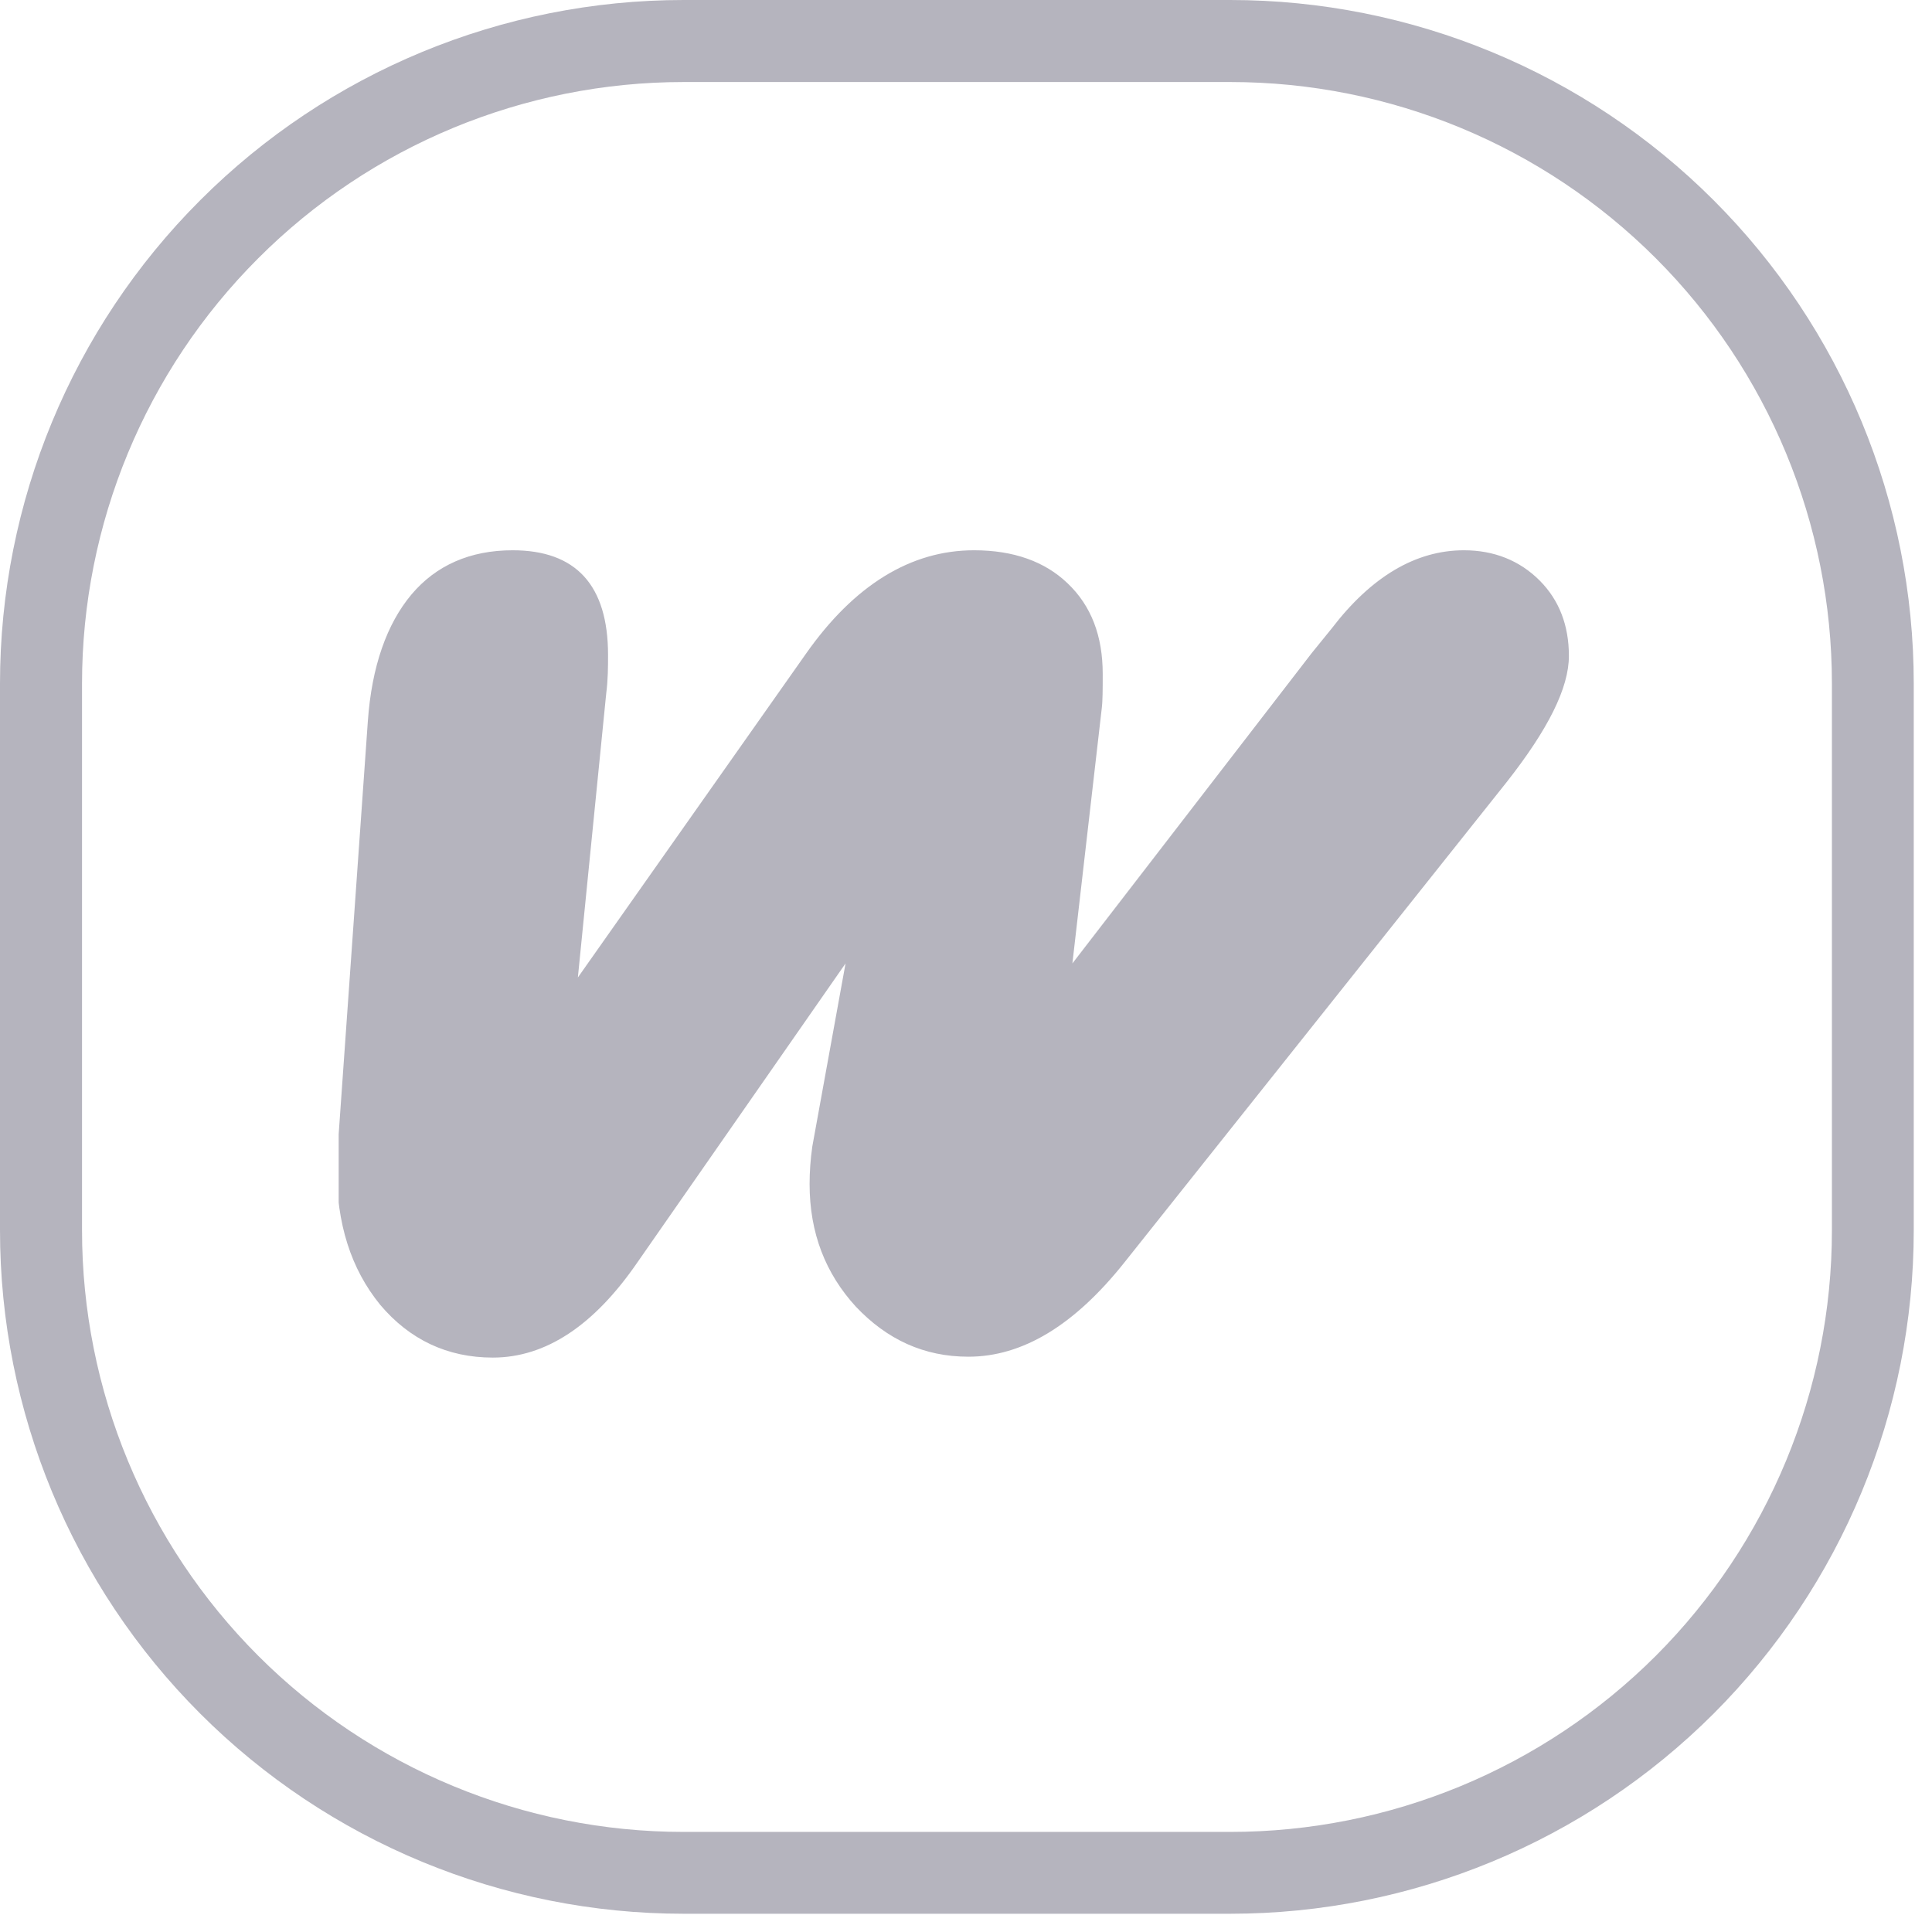
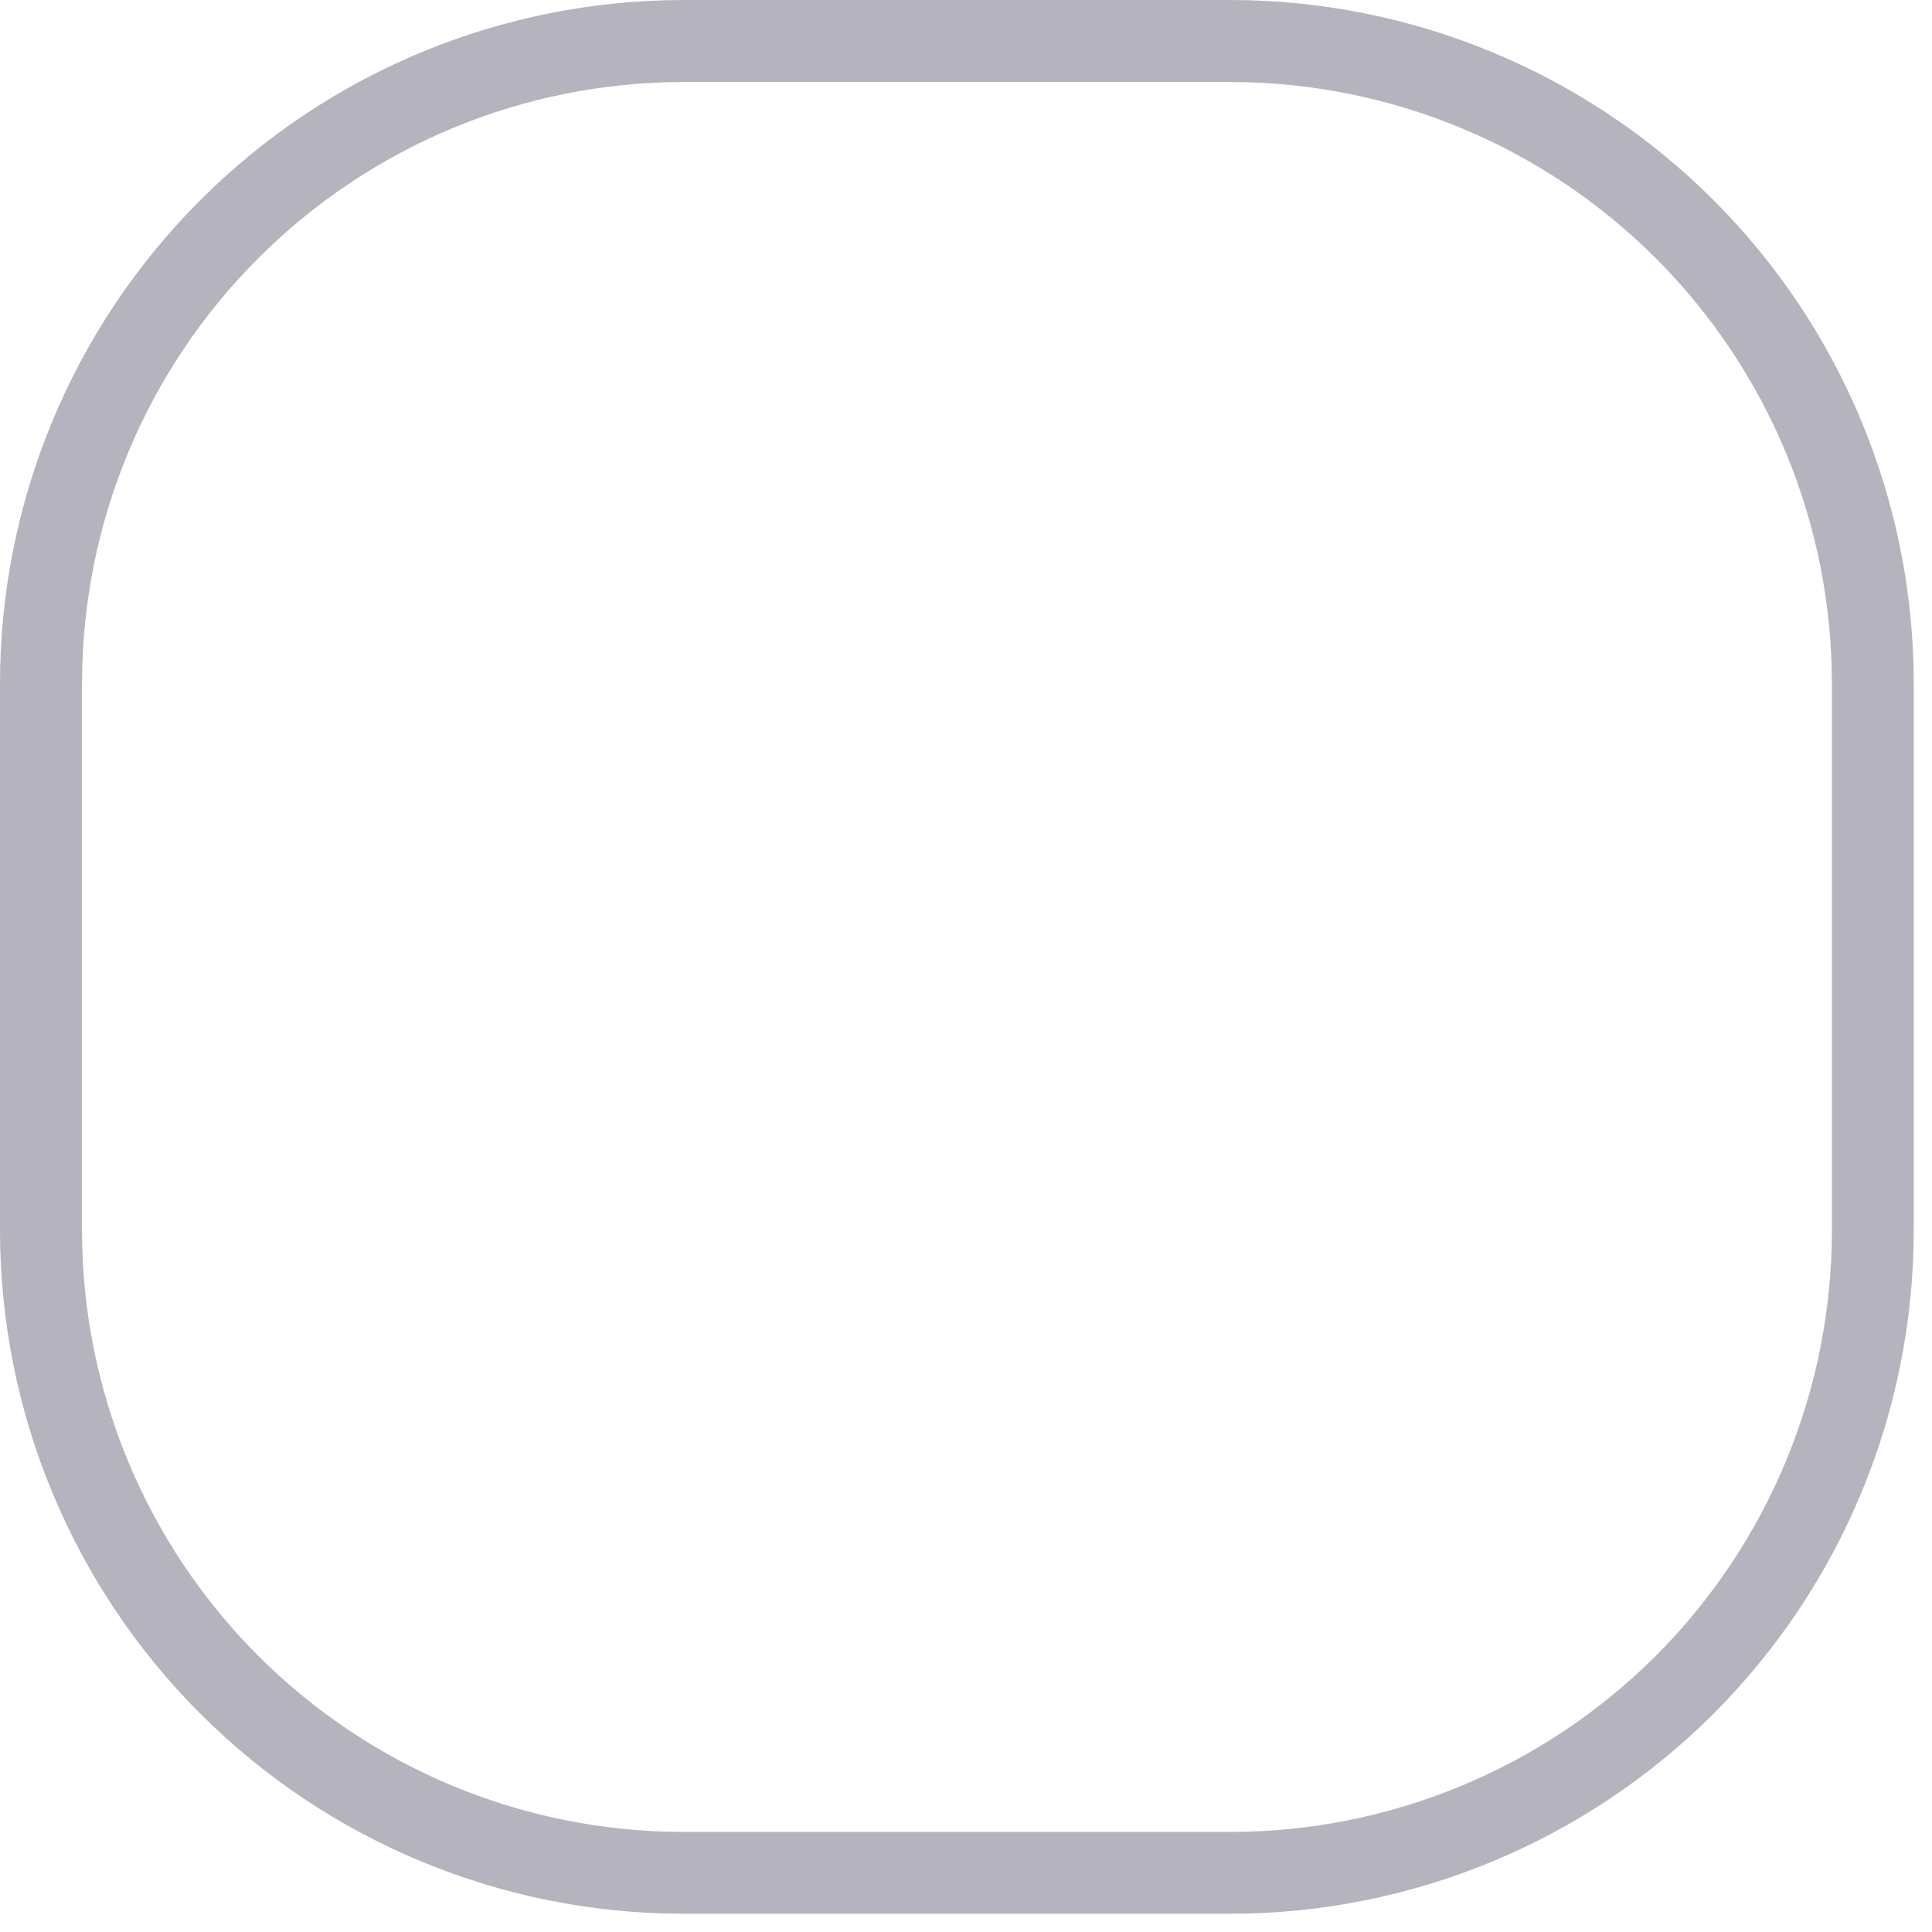
<svg xmlns="http://www.w3.org/2000/svg" width="70" zoomAndPan="magnify" viewBox="0 0 52.5 52.5" height="70" preserveAspectRatio="xMidYMid meet" version="1.0">
  <defs>
    <clipPath id="2cc6c28a49">
      <path d="M 0 0 L 52.004 0 L 52.004 52.004 L 0 52.004 Z M 0 0 " clip-rule="nonzero" />
    </clipPath>
    <clipPath id="790a545267">
      <path d="M 18.574 0 L 33.43 0 C 38.359 0 43.082 1.957 46.566 5.441 C 50.047 8.922 52.004 13.648 52.004 18.574 L 52.004 33.43 C 52.004 38.359 50.047 43.082 46.566 46.566 C 43.082 50.047 38.359 52.004 33.43 52.004 L 18.574 52.004 C 13.648 52.004 8.922 50.047 5.441 46.566 C 1.957 43.082 0 38.359 0 33.43 L 0 18.574 C 0 13.648 1.957 8.922 5.441 5.441 C 8.922 1.957 13.648 0 18.574 0 Z M 18.574 0 " clip-rule="nonzero" />
    </clipPath>
    <clipPath id="dfe13360a3">
      <path d="M 9.203 14.395 L 42.633 14.395 L 42.633 37 L 9.203 37 Z M 9.203 14.395 " clip-rule="nonzero" />
    </clipPath>
  </defs>
  <g clip-path="url(#2cc6c28a49)">
    <g clip-path="url(#790a545267)">
      <path stroke-linecap="butt" transform="matrix(0.743, 0, 0, 0.743, 0, 0)" fill="none" stroke-linejoin="miter" d="M 25.001 -0 L 44.997 -0 C 51.633 -0 57.99 2.634 62.68 7.324 C 67.365 12.009 69.999 18.371 69.999 25.001 L 69.999 44.997 C 69.999 51.633 67.365 57.99 62.68 62.68 C 57.99 67.365 51.633 69.999 44.997 69.999 L 25.001 69.999 C 18.371 69.999 12.009 67.365 7.324 62.68 C 2.634 57.99 -0 51.633 -0 44.997 L -0 25.001 C -0 18.371 2.634 12.009 7.324 7.324 C 12.009 2.634 18.371 -0 25.001 -0 Z M 25.001 -0 " stroke="#b5b4be" stroke-width="6" stroke-opacity="1" stroke-miterlimit="4" />
    </g>
  </g>
  <g clip-path="url(#dfe13360a3)">
-     <path fill="#b5b4be" d="M 29.141 26.18 L 35.645 17.746 L 36.184 17.082 C 37.262 15.672 38.469 14.953 39.781 14.953 C 40.602 14.953 41.297 15.234 41.836 15.773 C 42.375 16.312 42.633 17.004 42.633 17.824 C 42.633 18.695 42.066 19.824 40.938 21.258 L 30.555 34.305 C 29.191 36.02 27.781 36.867 26.316 36.867 C 25.109 36.867 24.105 36.402 23.258 35.508 C 22.434 34.609 22 33.508 22 32.176 C 22 31.844 22.023 31.508 22.074 31.152 L 22.977 26.18 L 17.32 34.305 C 16.141 36.02 14.828 36.891 13.391 36.891 C 12.156 36.891 11.129 36.402 10.332 35.457 C 9.535 34.48 9.148 33.254 9.148 31.738 C 9.148 31.508 9.148 31.328 9.176 31.203 L 9.996 19.594 C 10.102 18.105 10.512 16.953 11.18 16.156 C 11.848 15.363 12.773 14.953 13.93 14.953 C 15.652 14.953 16.523 15.902 16.523 17.797 C 16.523 18.105 16.523 18.465 16.473 18.848 L 15.703 26.562 L 21.895 17.773 C 23.207 15.902 24.746 14.953 26.469 14.953 C 27.547 14.953 28.398 15.262 29.012 15.852 C 29.656 16.465 29.965 17.285 29.965 18.312 C 29.965 18.723 29.965 19.055 29.938 19.258 Z M 29.141 26.18 " fill-opacity="1" fill-rule="nonzero" />
-   </g>
+     </g>
</svg>